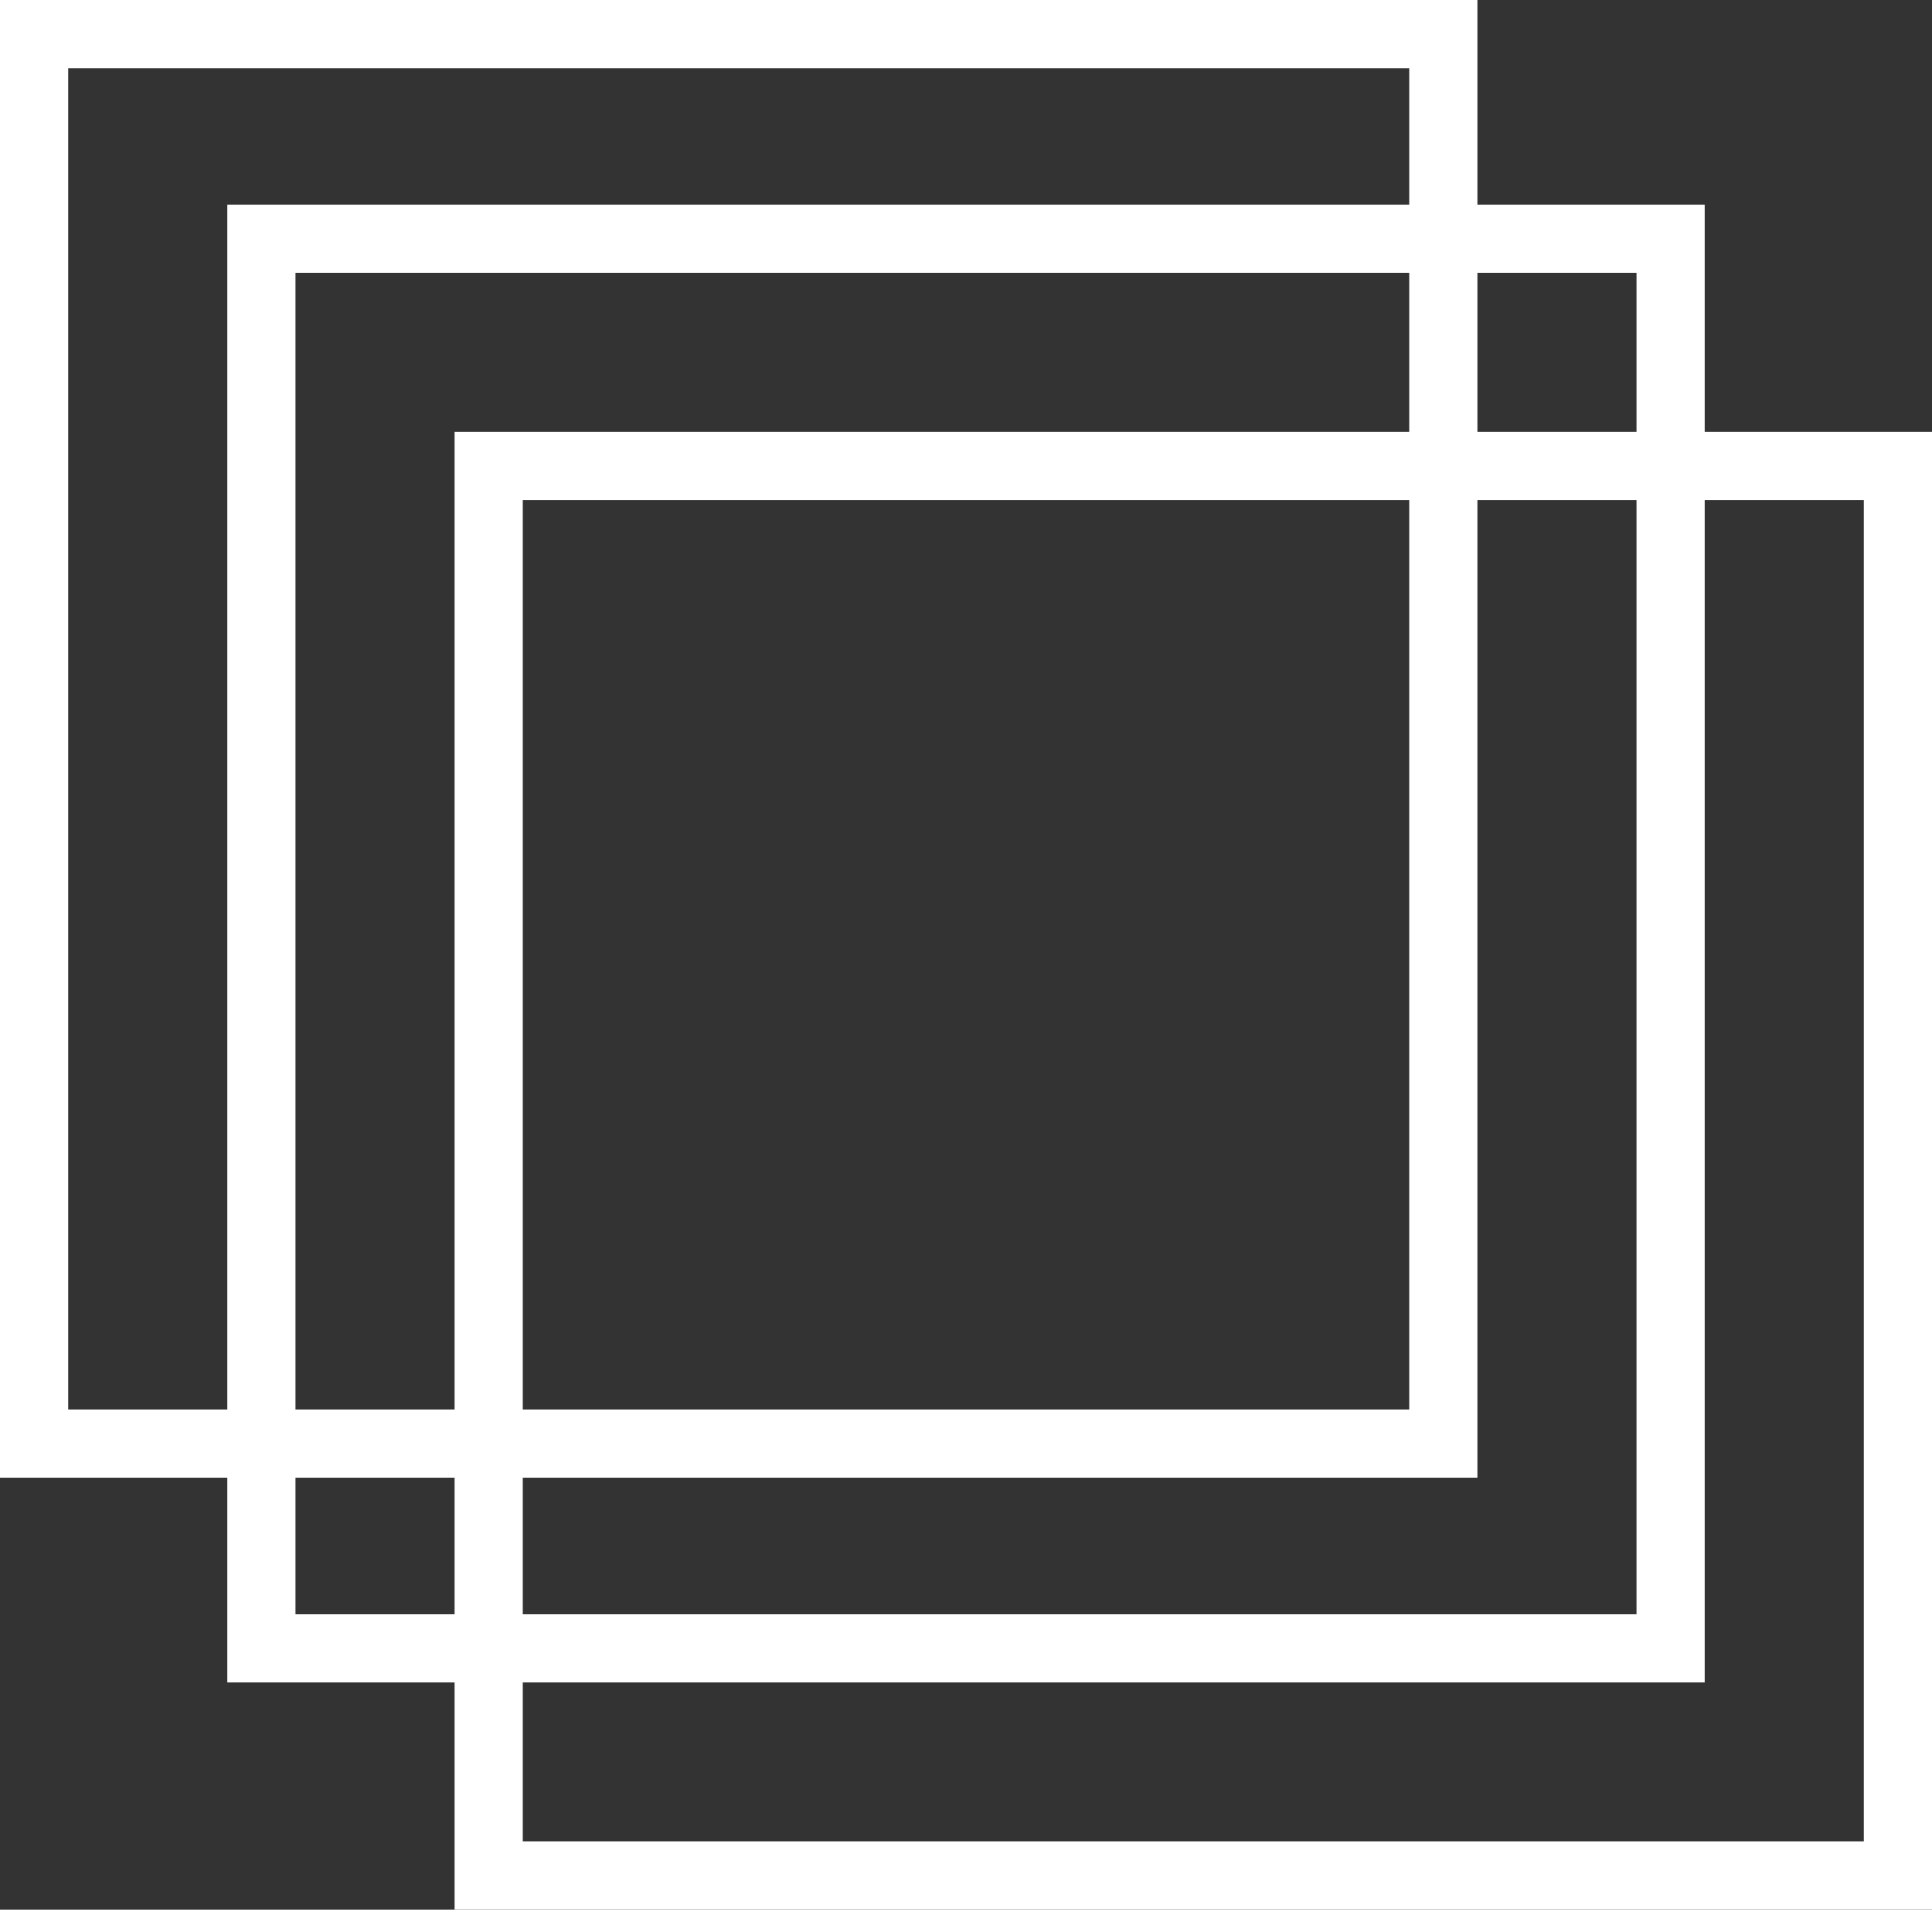
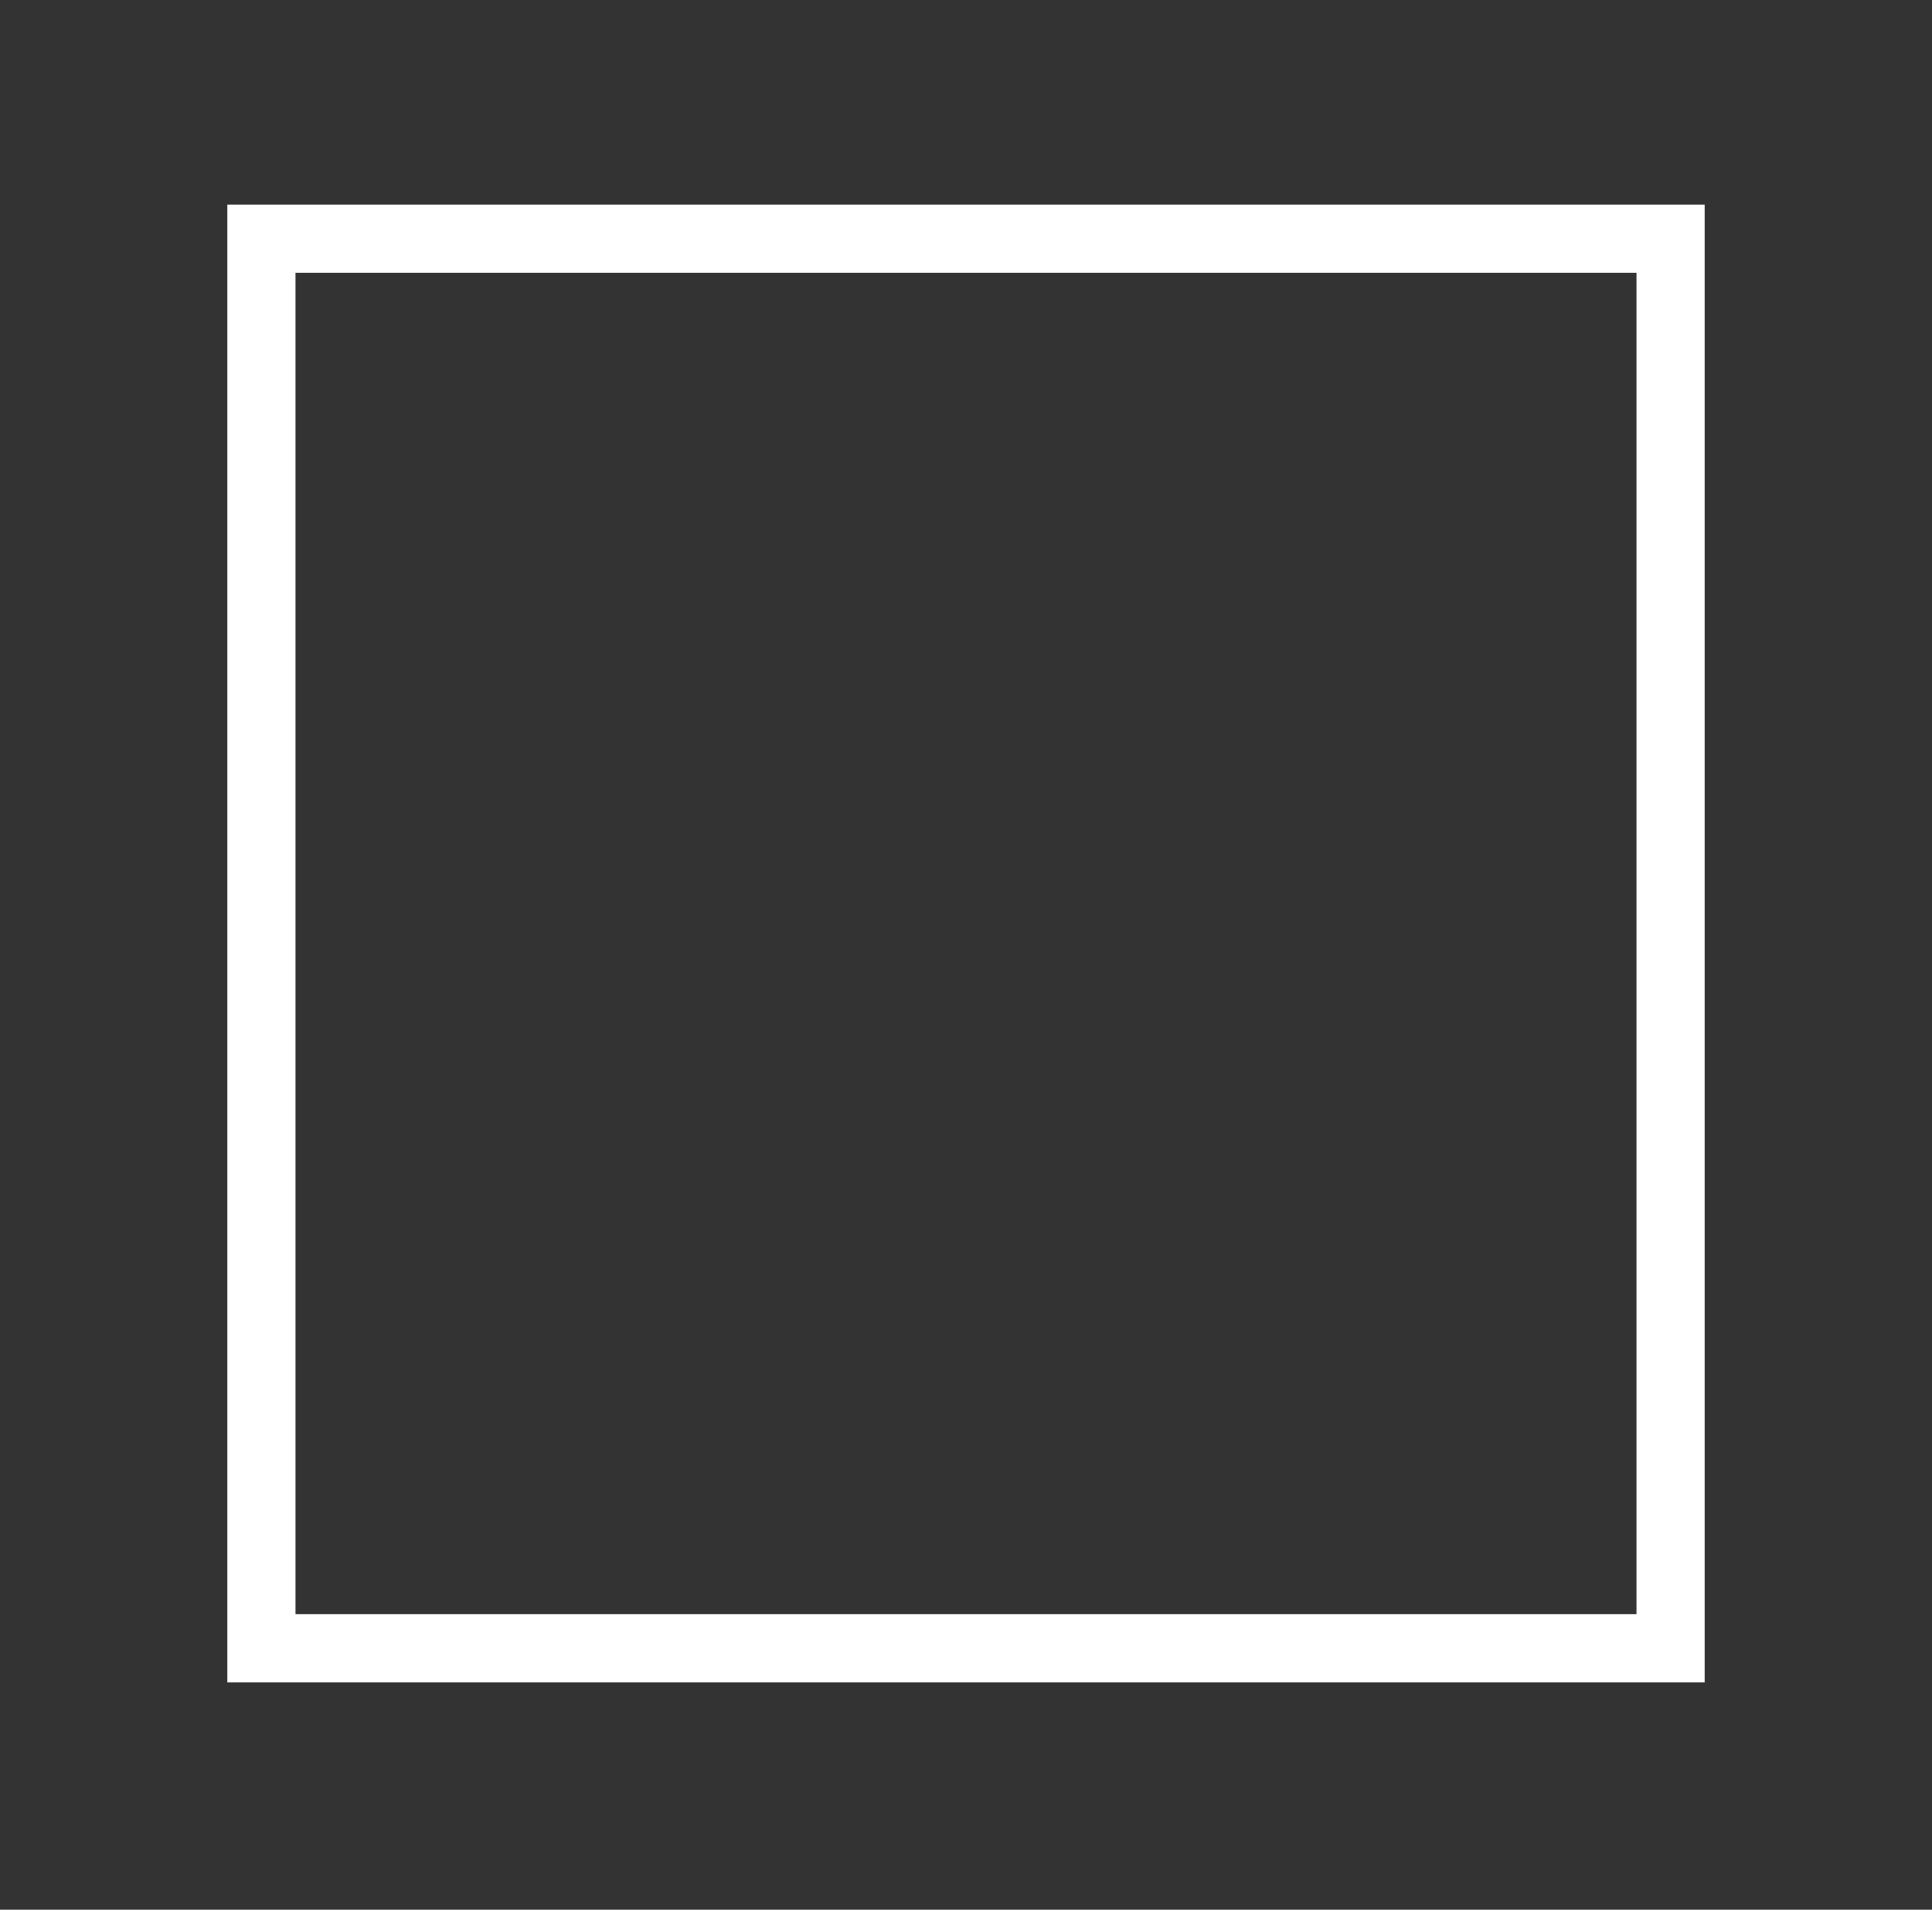
<svg xmlns="http://www.w3.org/2000/svg" version="1.1" id="Layer_1" x="0px" y="0px" viewBox="0 0 85 84" style="enable-background:new 0 0 85 84;" xml:space="preserve">
  <rect x="0" y="0" width="85" height="84" fill="#333333" stroke="none" />
  <style type="text/css">
	.st0{fill:#FFFFFF;}
</style>
-   <path class="st0" d="M0,0v65h65V0H0z M62,62H3V3h59V62z" />
  <path class="st0" d="M10,9v65h65V9H10z M72,71H13V12h59V71z" />
-   <path class="st0" d="M20,19v65h65V19H20z M82,81H23V22h59V81z" />
</svg>